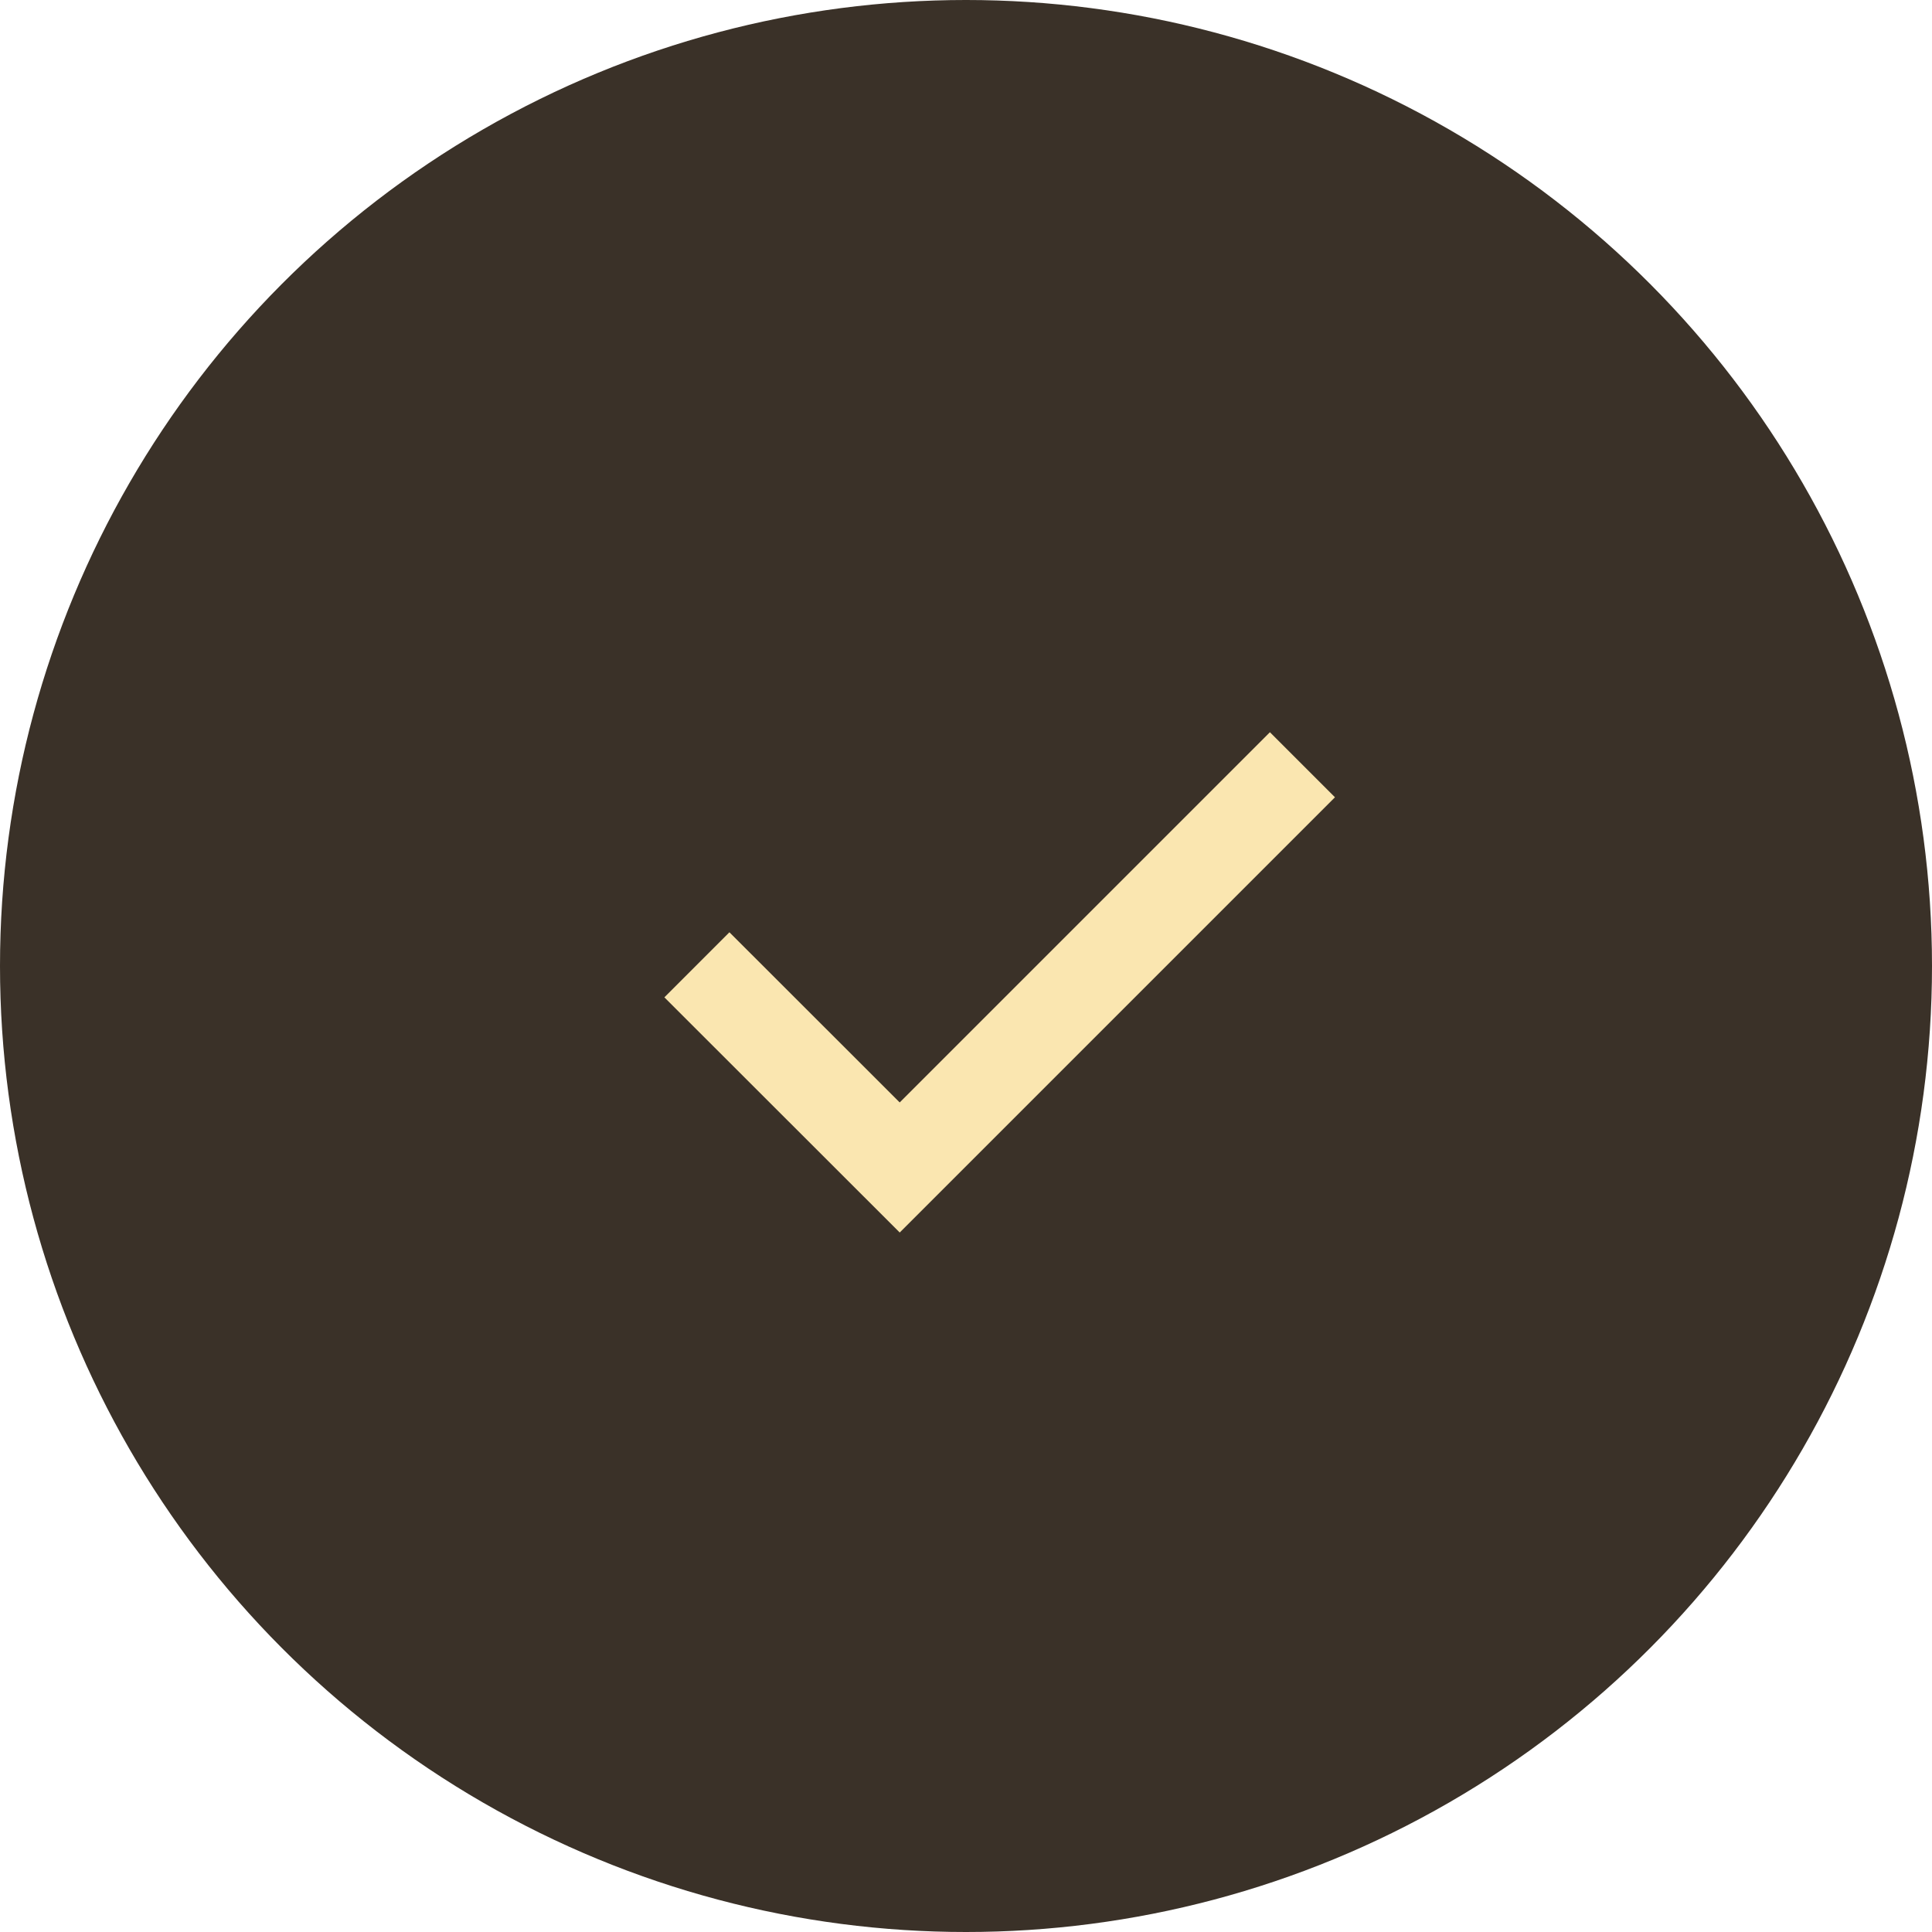
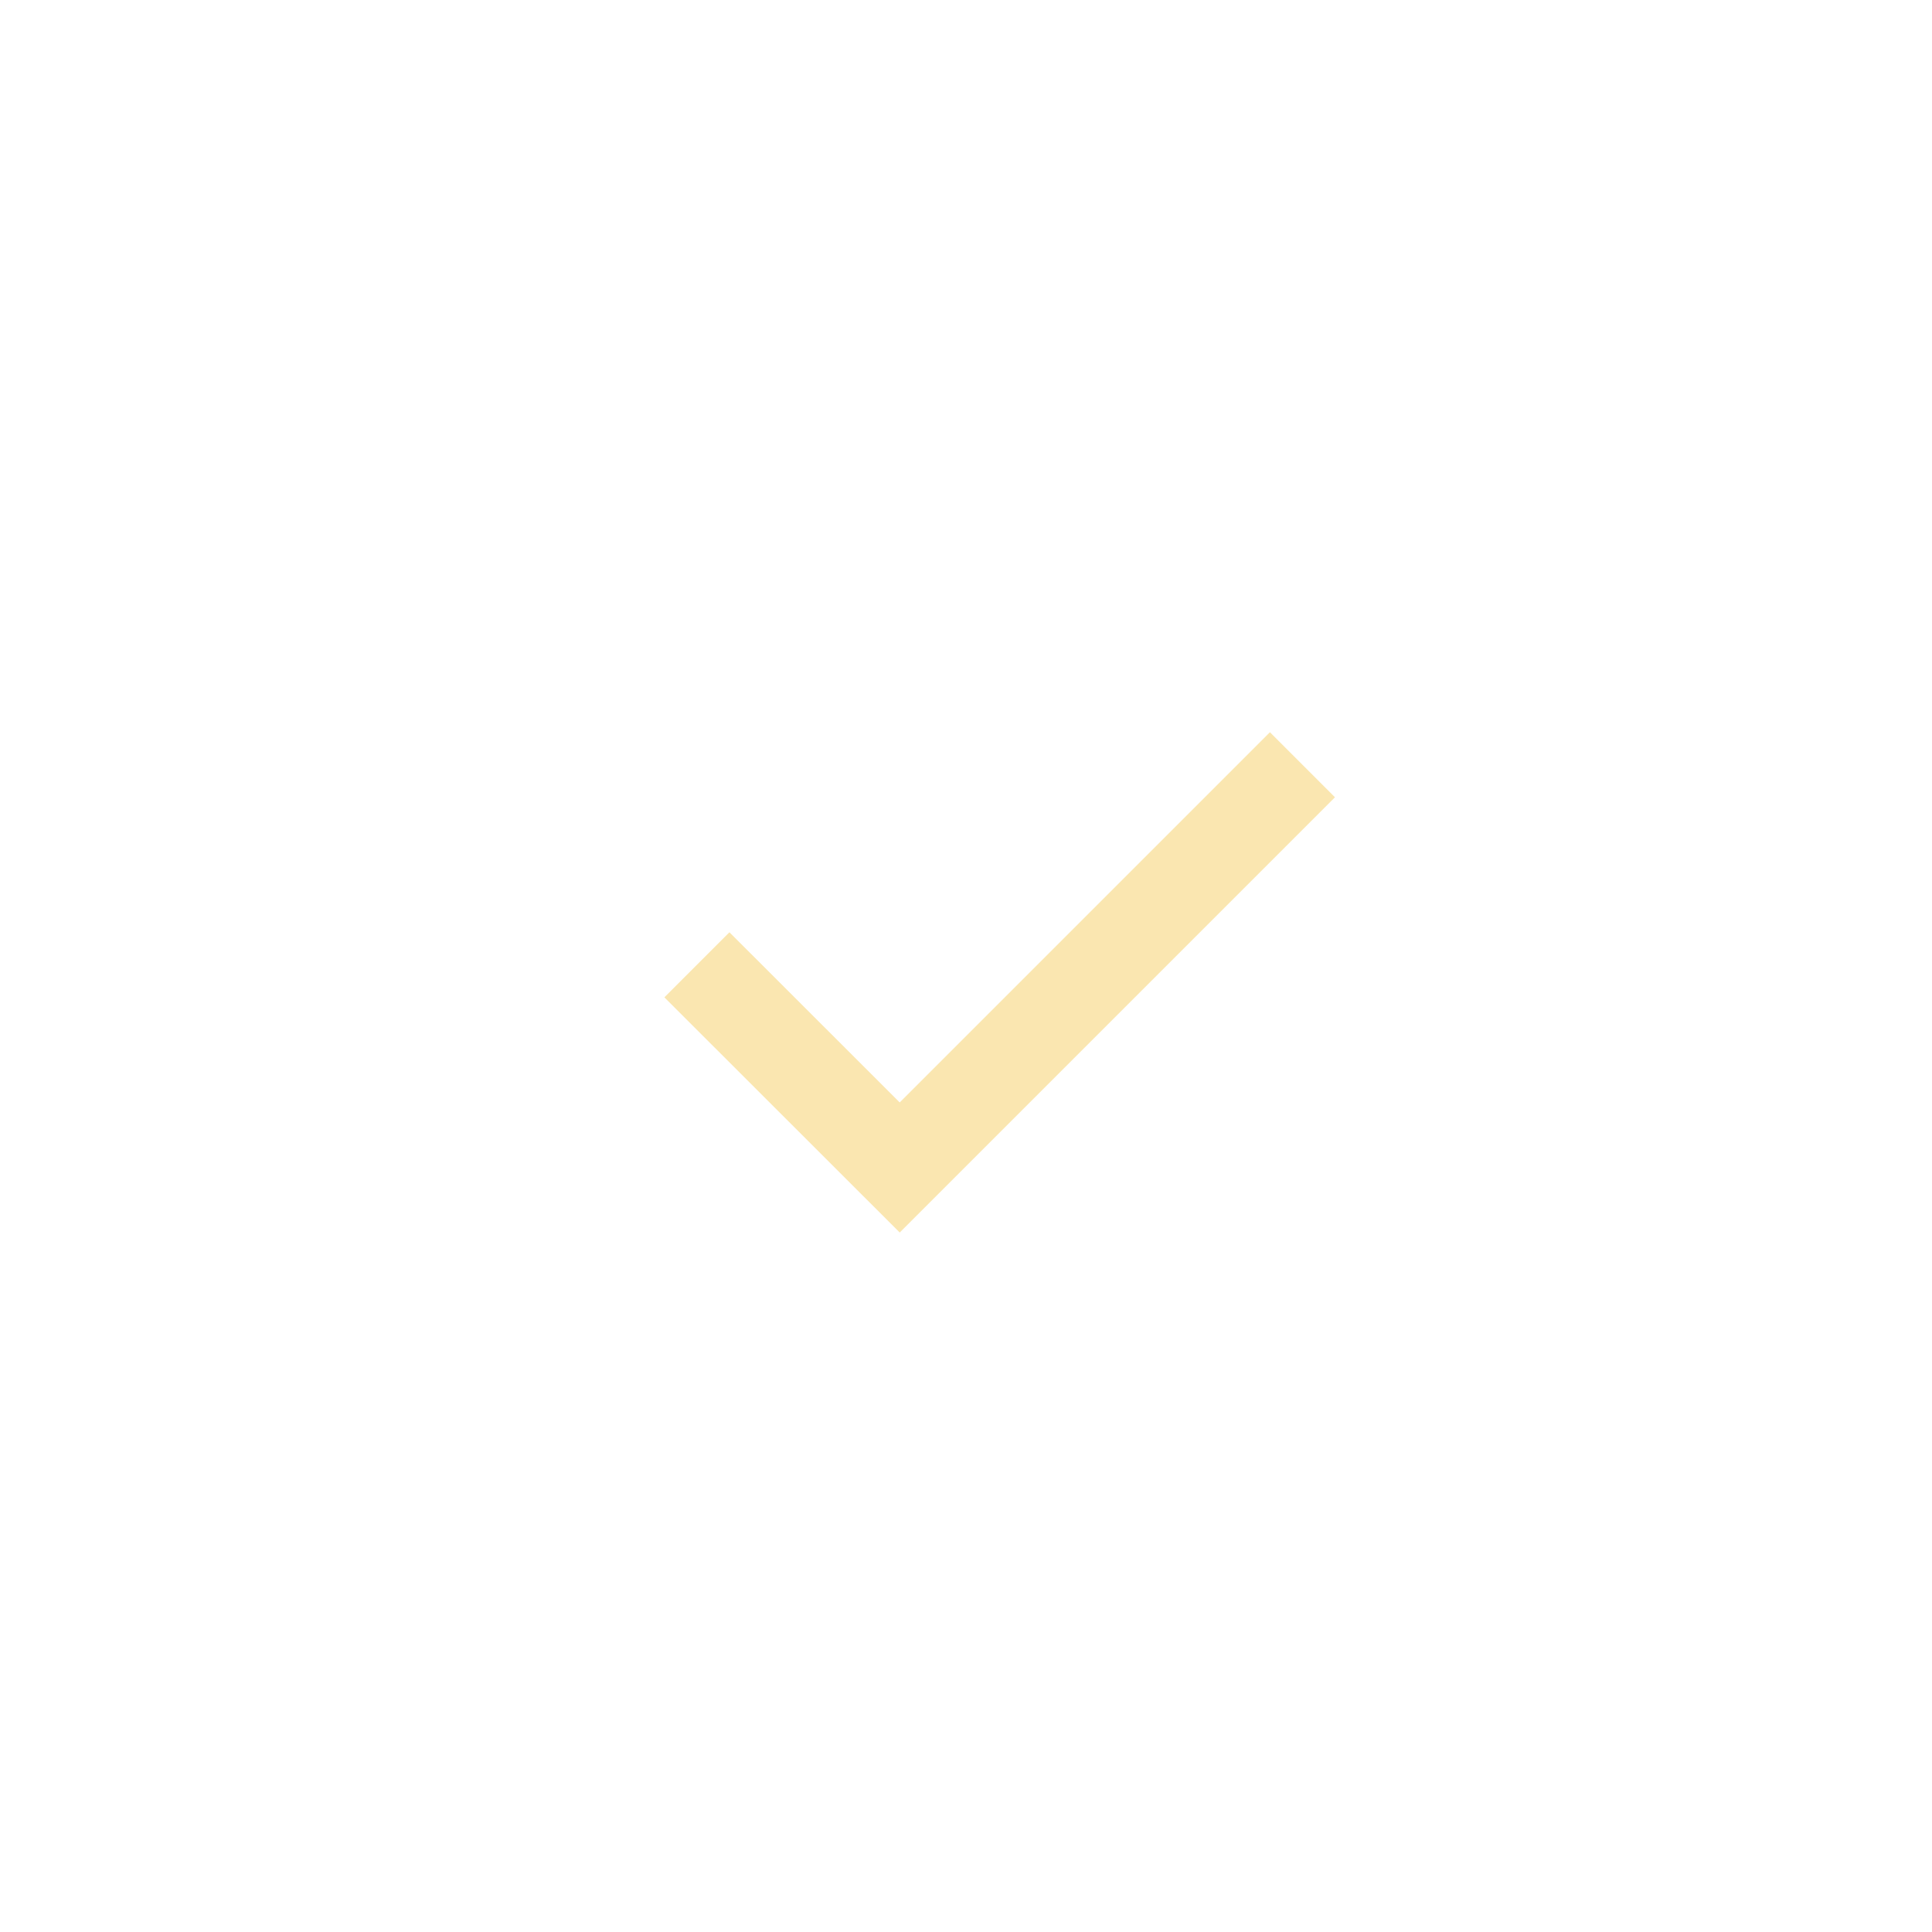
<svg xmlns="http://www.w3.org/2000/svg" width="42" height="42" viewBox="0 0 42 42" fill="none">
-   <circle cx="21" cy="21" r="21" fill="#3A3128" />
  <path d="M15.15 20.974L19.559 25.38L28.314 16.625" stroke="#FAE6B0" stroke-width="2" stroke-miterlimit="10" />
</svg>